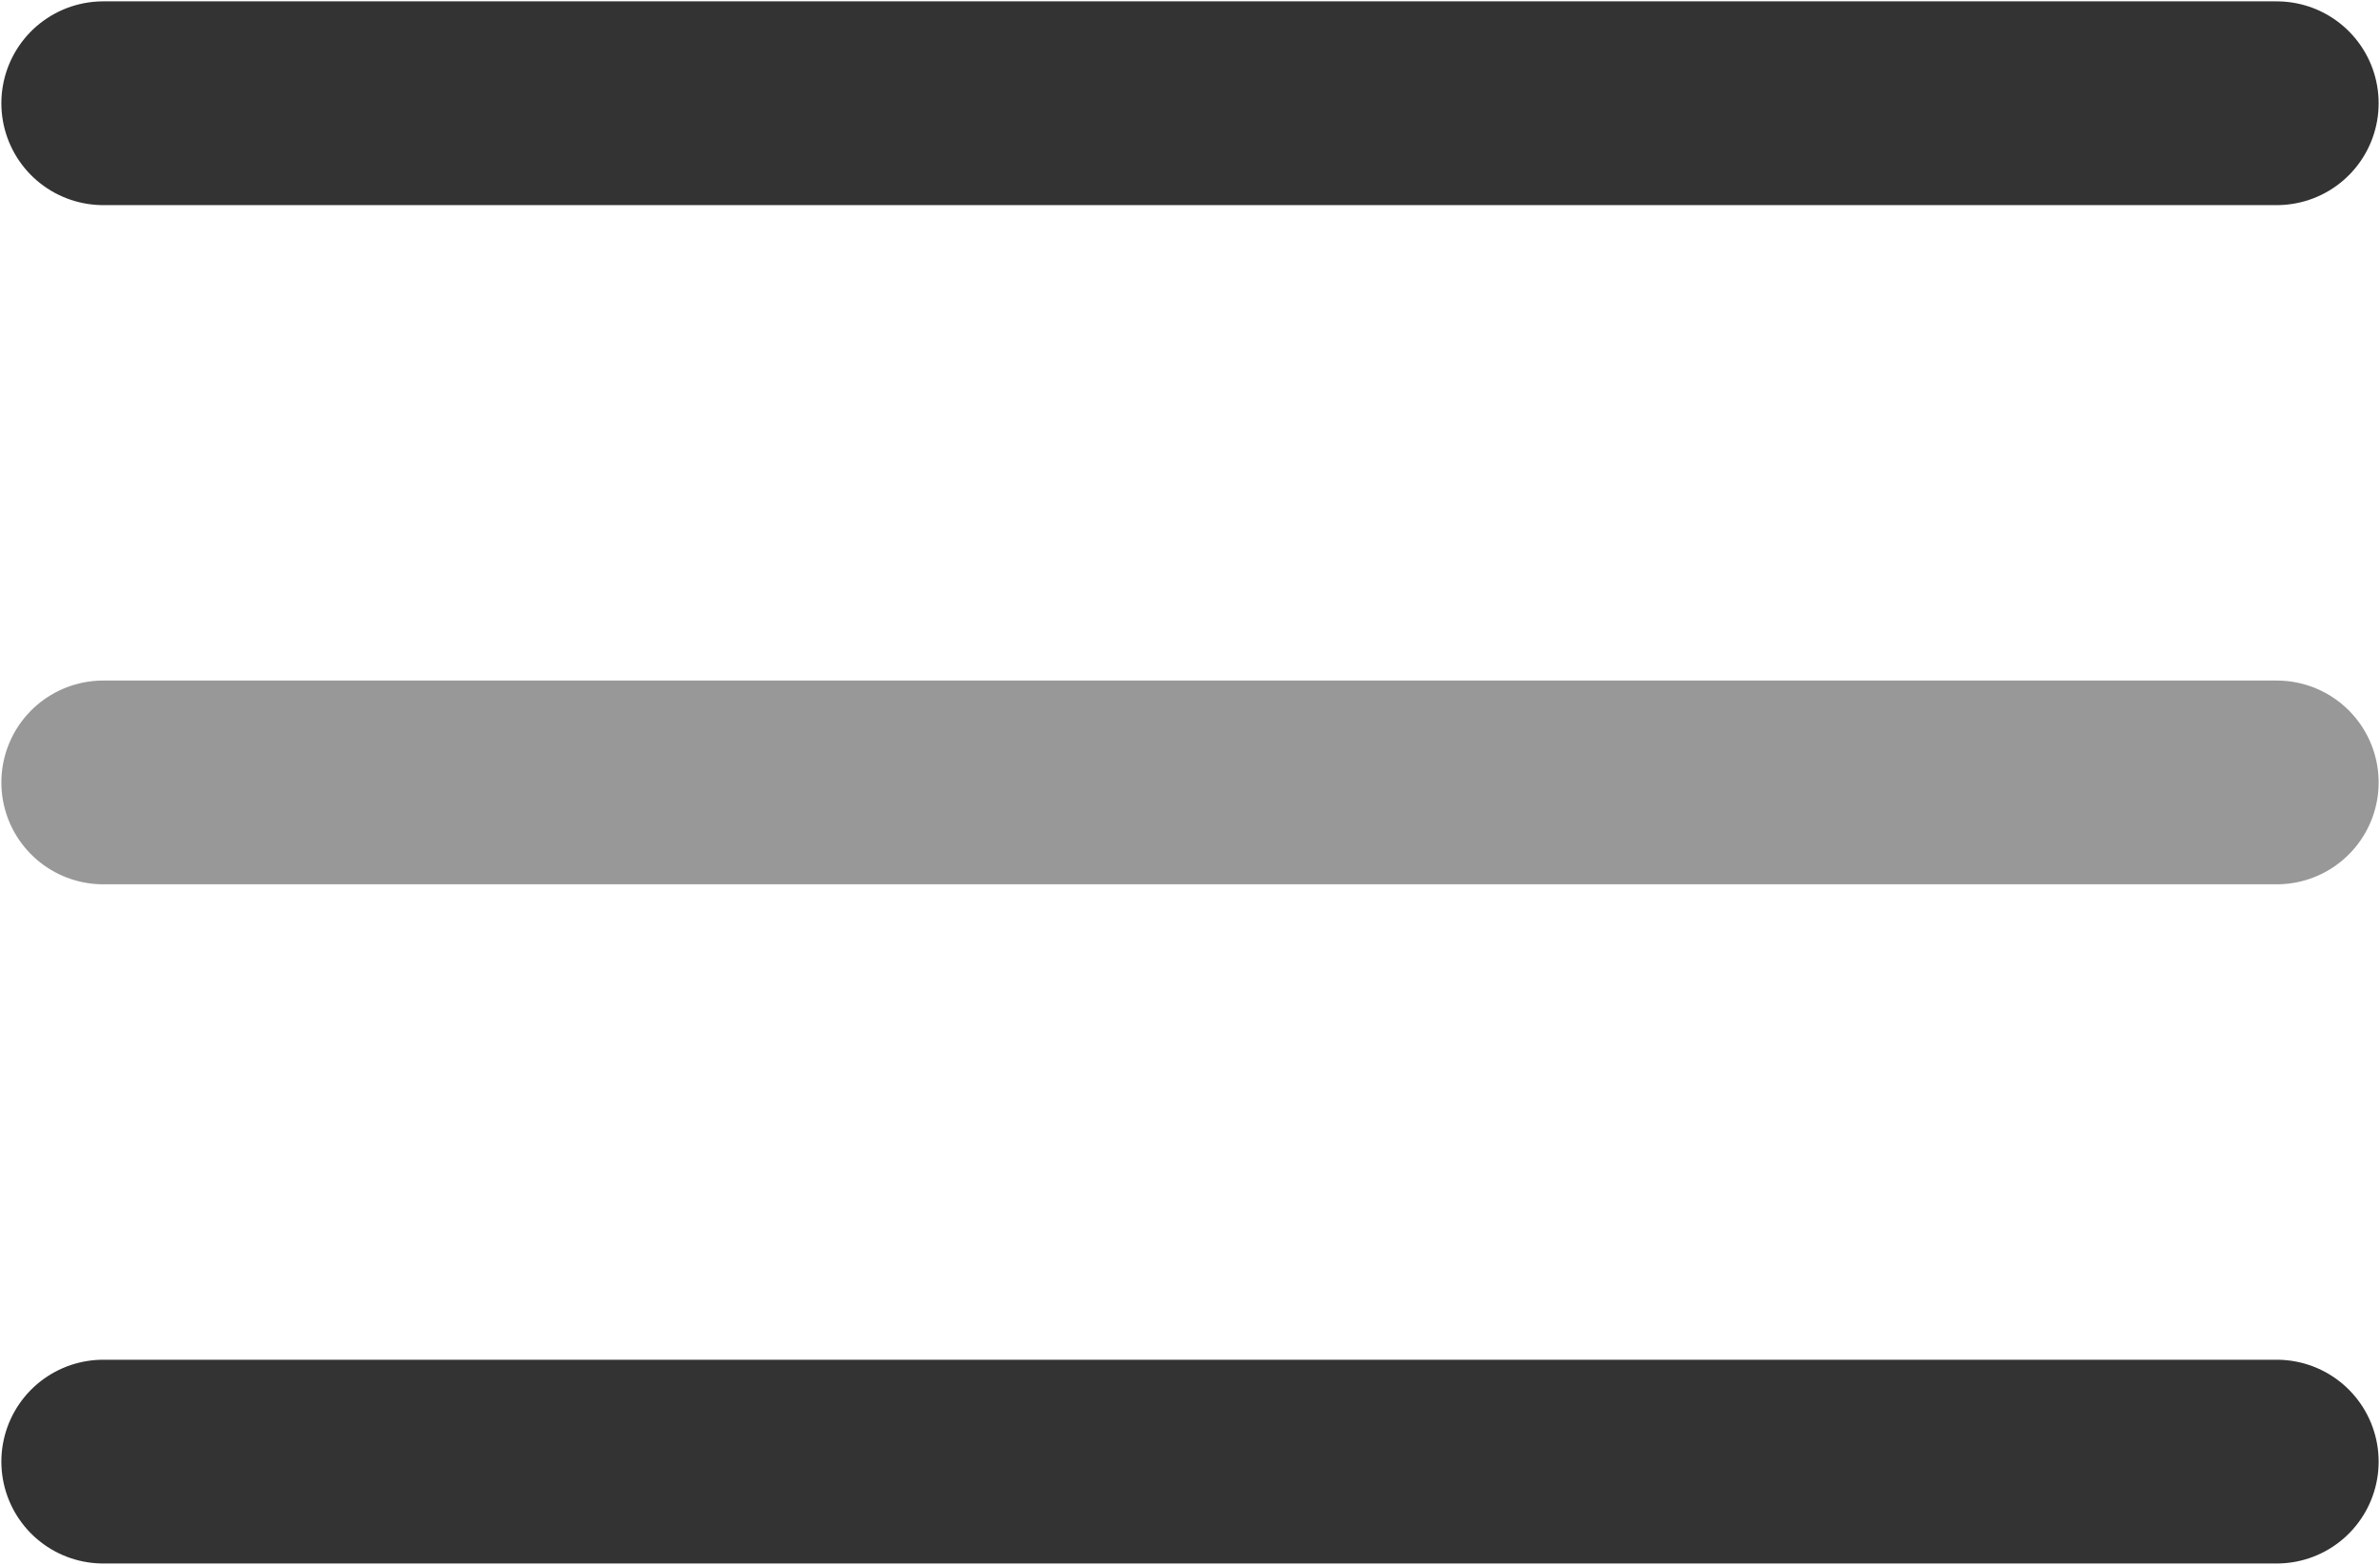
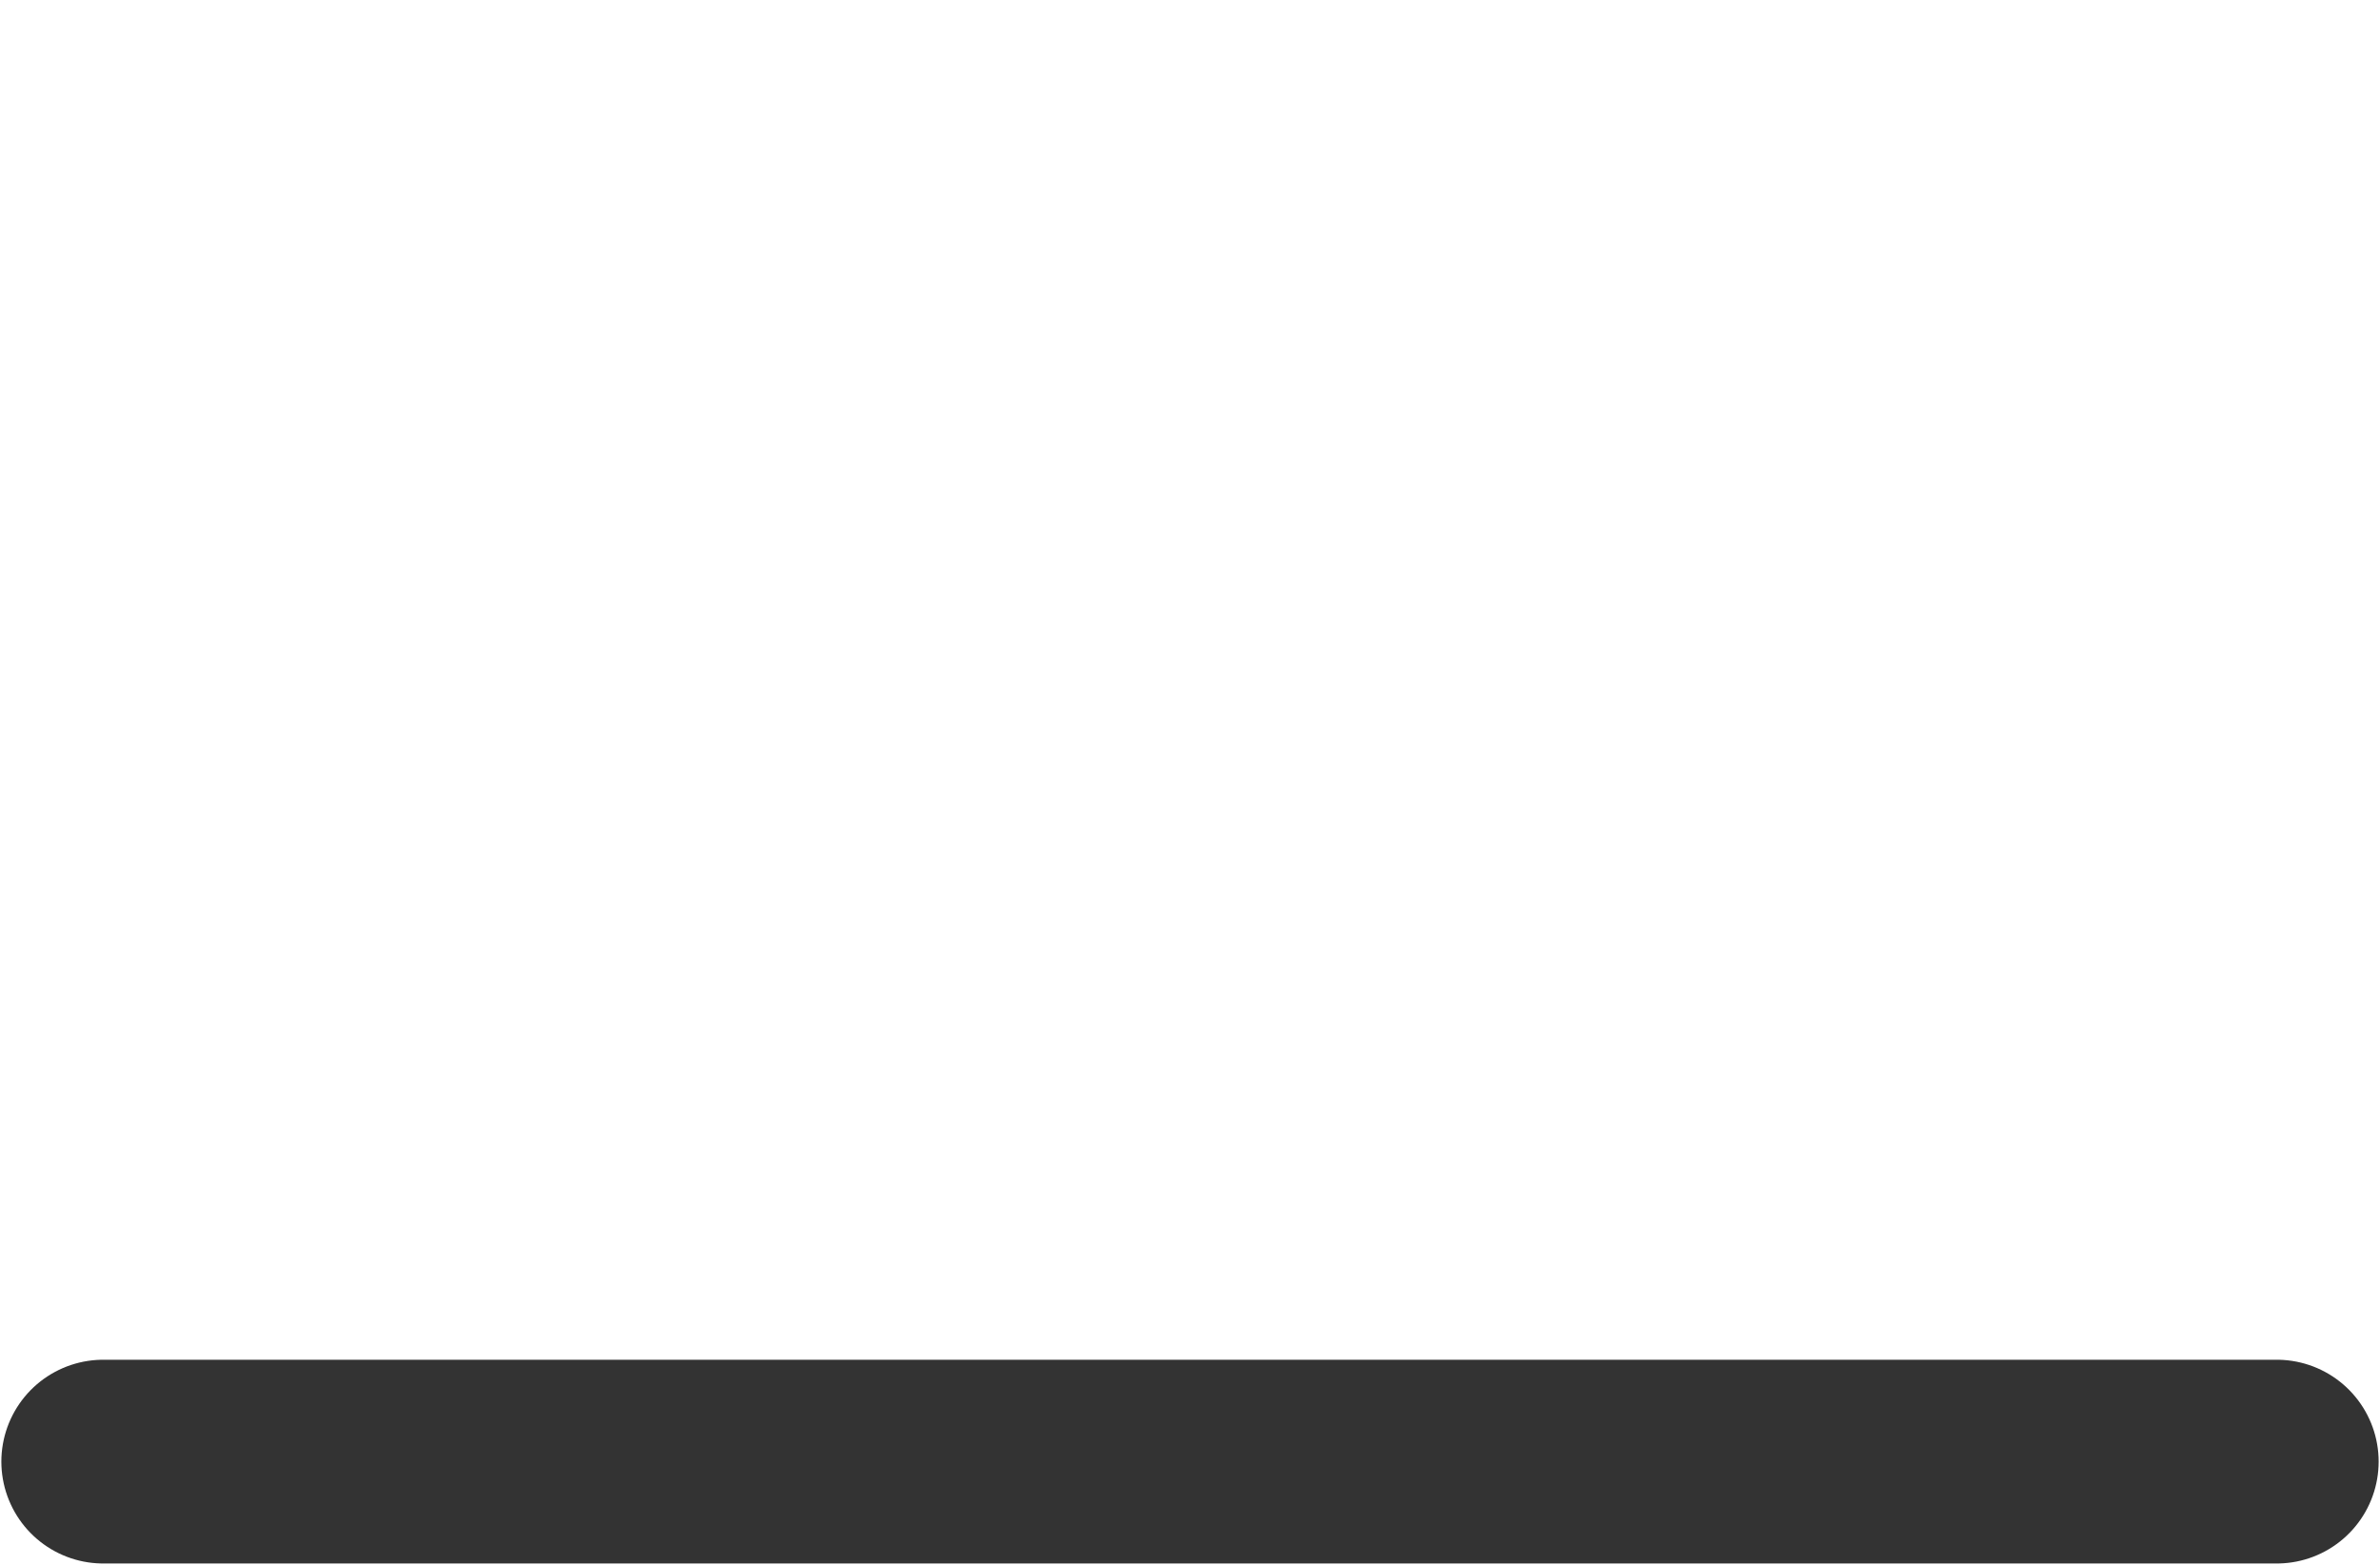
<svg xmlns="http://www.w3.org/2000/svg" width="584" height="384" viewBox="0 0 584 384" fill="none">
-   <path d="M558.666 25.334H25.333" stroke="#333333" stroke-width="50" stroke-linecap="round" />
-   <path opacity="0.5" d="M558.666 192H25.333" stroke="#333333" stroke-width="50" stroke-linecap="round" />
  <path d="M558.666 358.667H25.333" stroke="#333333" stroke-width="50" stroke-linecap="round" />
</svg>